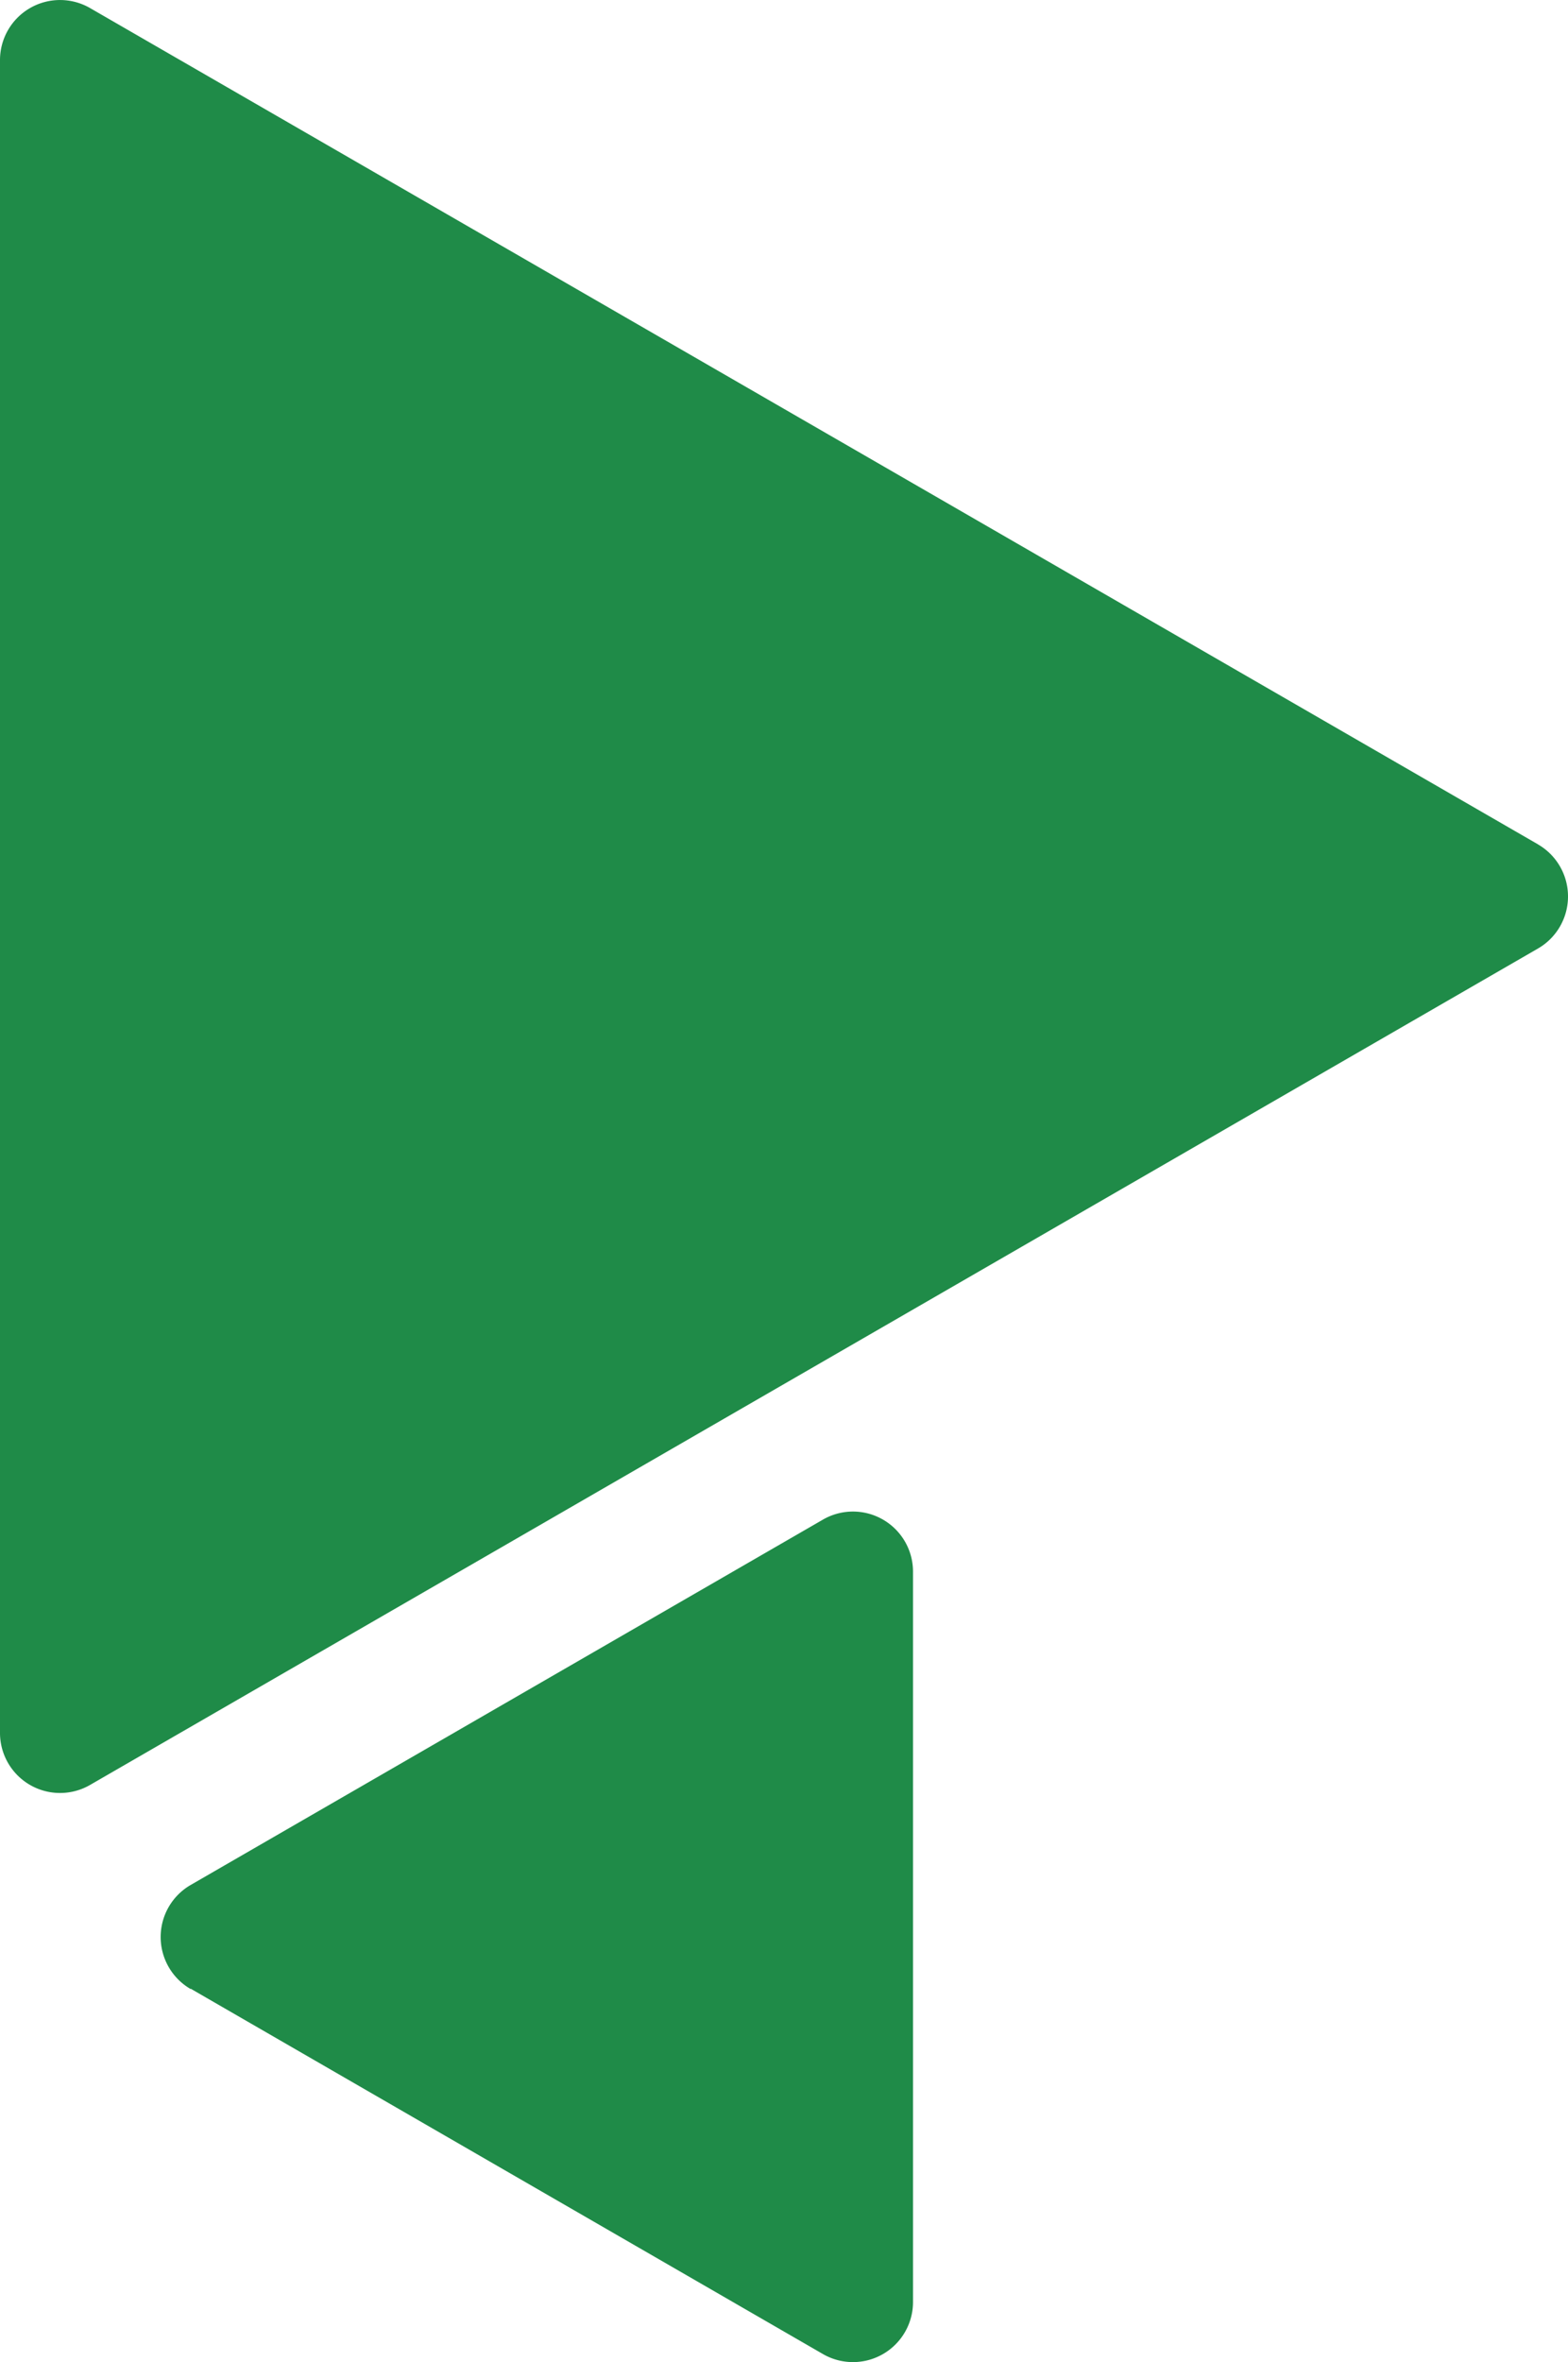
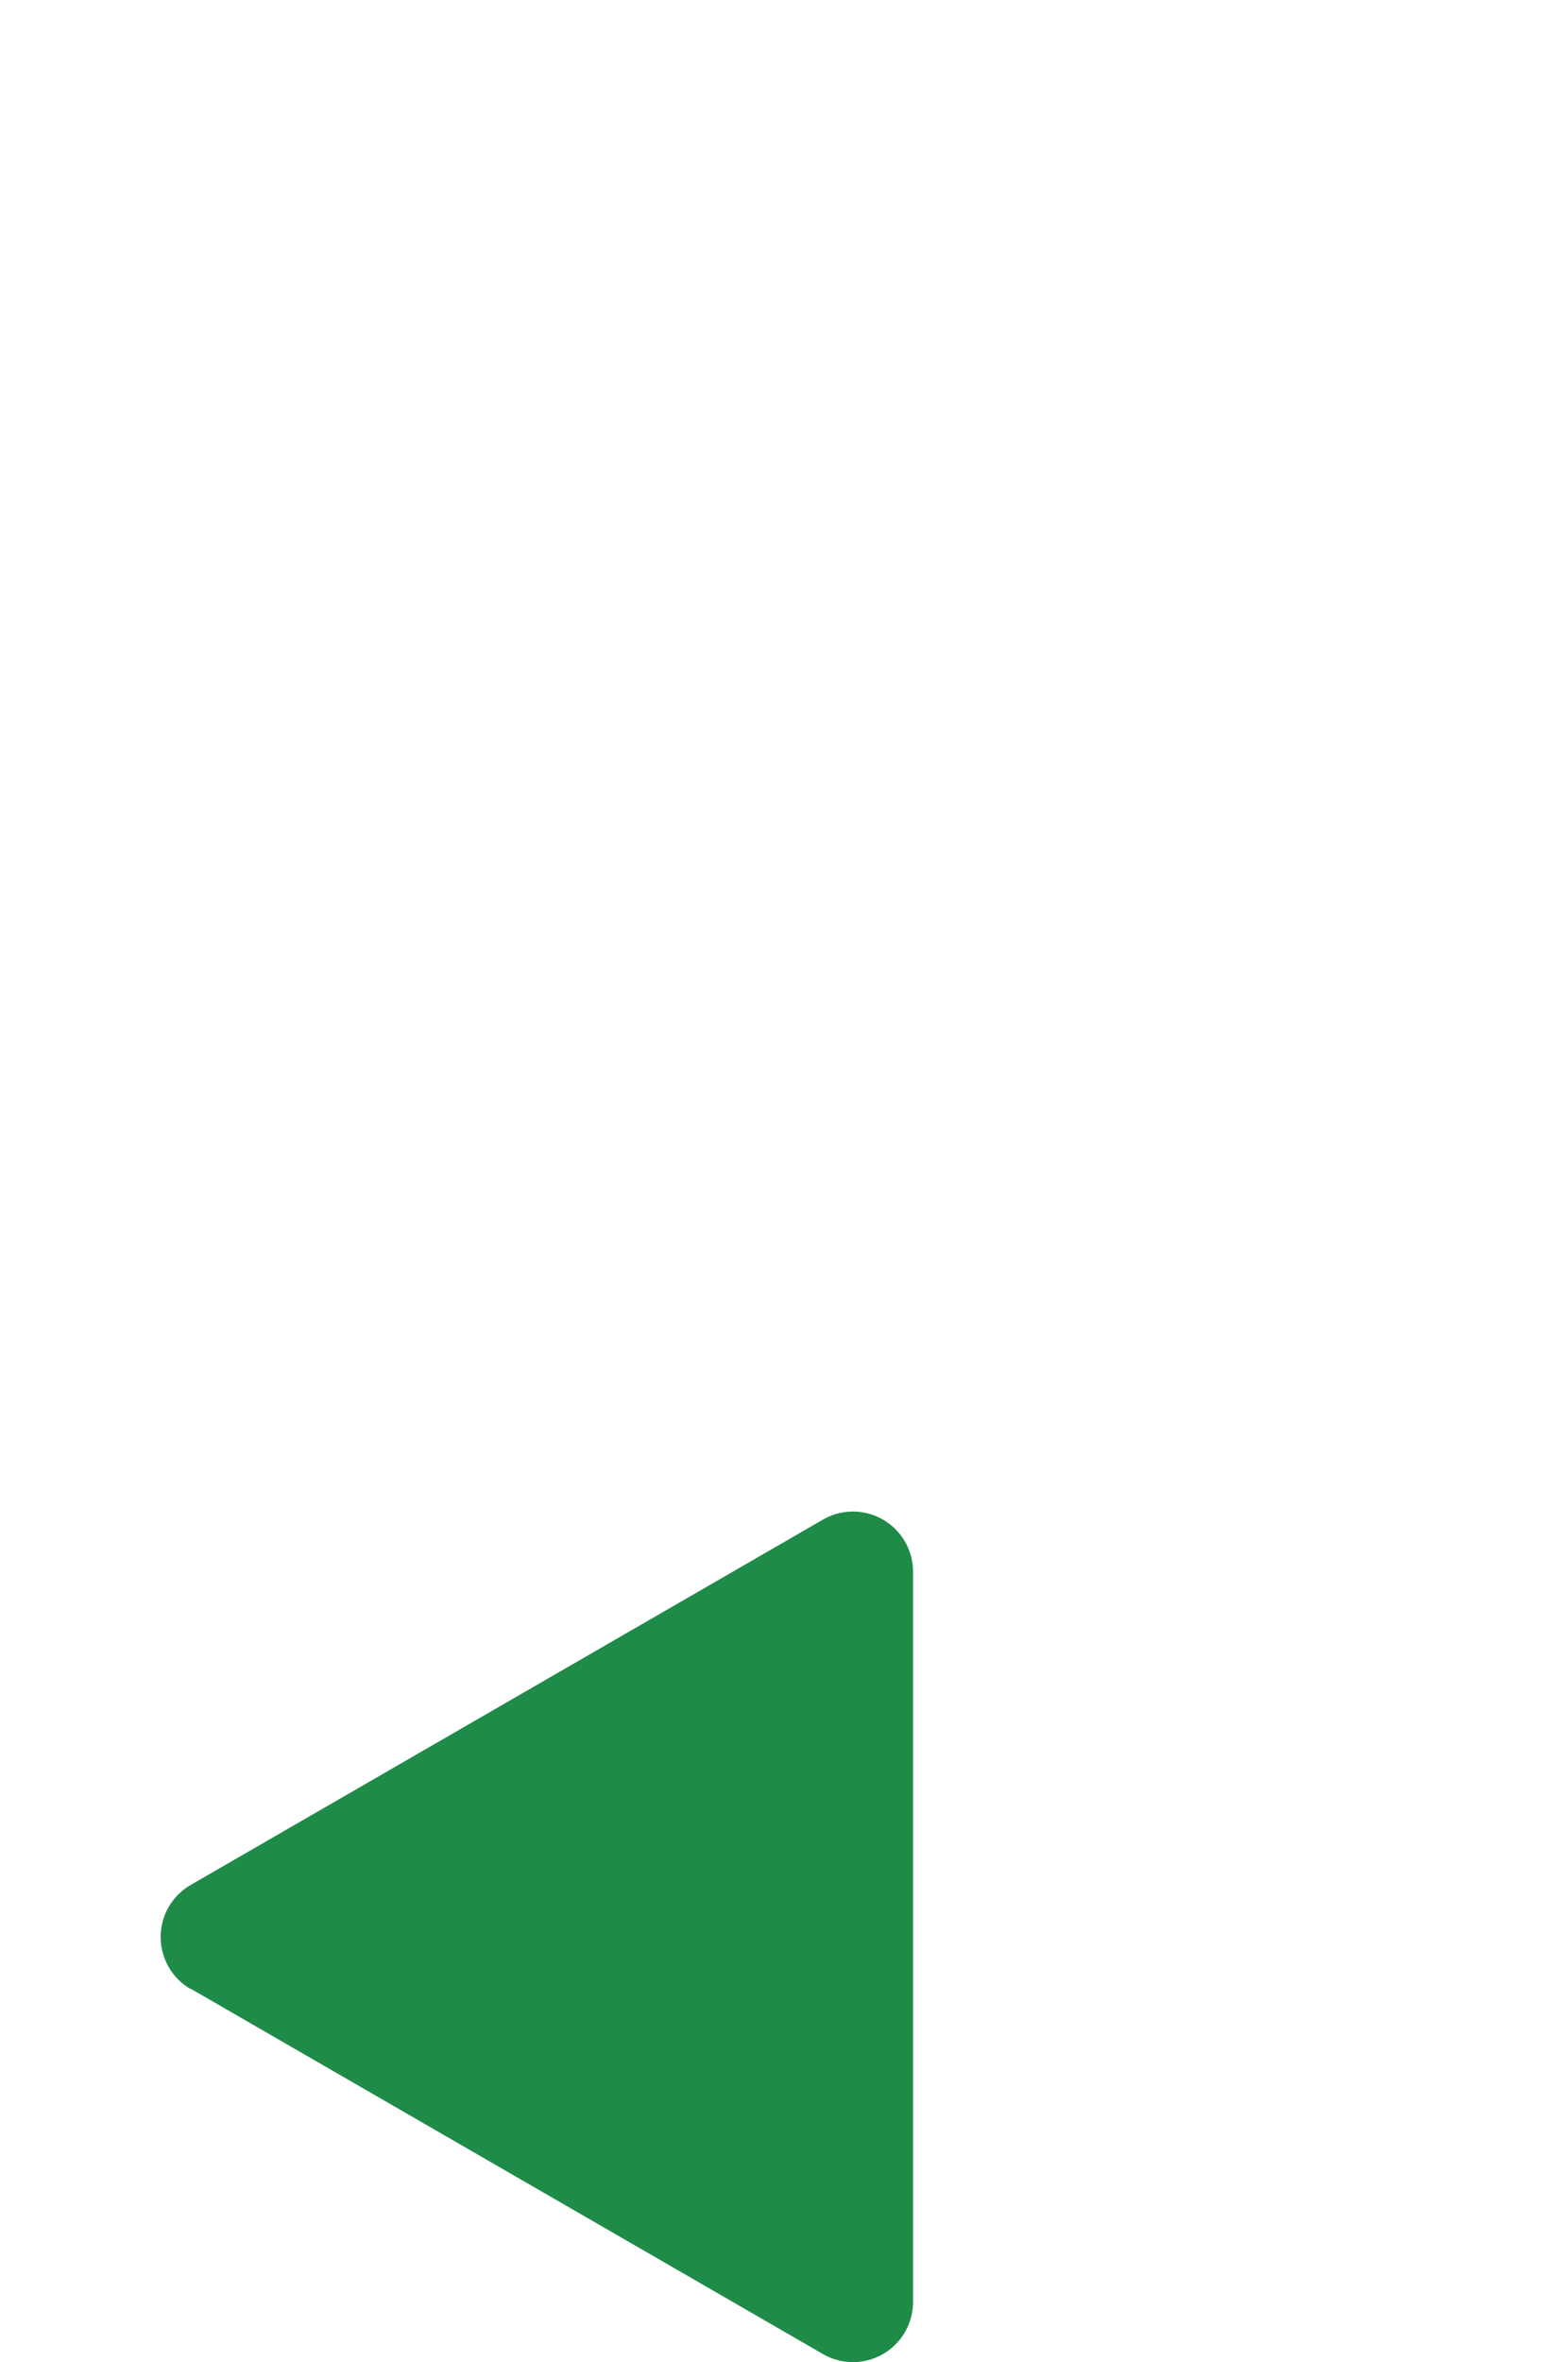
<svg xmlns="http://www.w3.org/2000/svg" version="1.1" width="108.823" height="163.851">
  <svg width="108.823" height="163.851" viewBox="0 0 108.823 163.851">
    <g id="SvgjsG1012" data-name="Сгруппировать 17" transform="translate(5115 1166.211)">
-       <path id="SvgjsPath1011" data-name="Контур 23" d="M109.852,62,9.351,3.984A4.167,4.167,0,0,0,3.1,7.588V123.628a4.167,4.167,0,0,0,6.251,3.611l100.49-58.021a4.17,4.17,0,0,0,0-7.22Z" transform="translate(-5118.1 -1169.635)" fill="#1f8b48" />
      <path id="SvgjsPath1010" data-name="Контур 24" d="M14.619,125.265,58.5,150.609a4.167,4.167,0,0,0,6.251-3.6V96.326a4.167,4.167,0,0,0-6.251-3.6L14.619,118.07a4.17,4.17,0,0,0,0,7.22Z" transform="translate(-5116.386 -1153.527)" fill="#1f8b48" />
    </g>
  </svg>
  <style>@media (prefers-color-scheme: light) { :root { filter: none; } }
@media (prefers-color-scheme: dark) { :root { filter: none; } }
</style>
</svg>